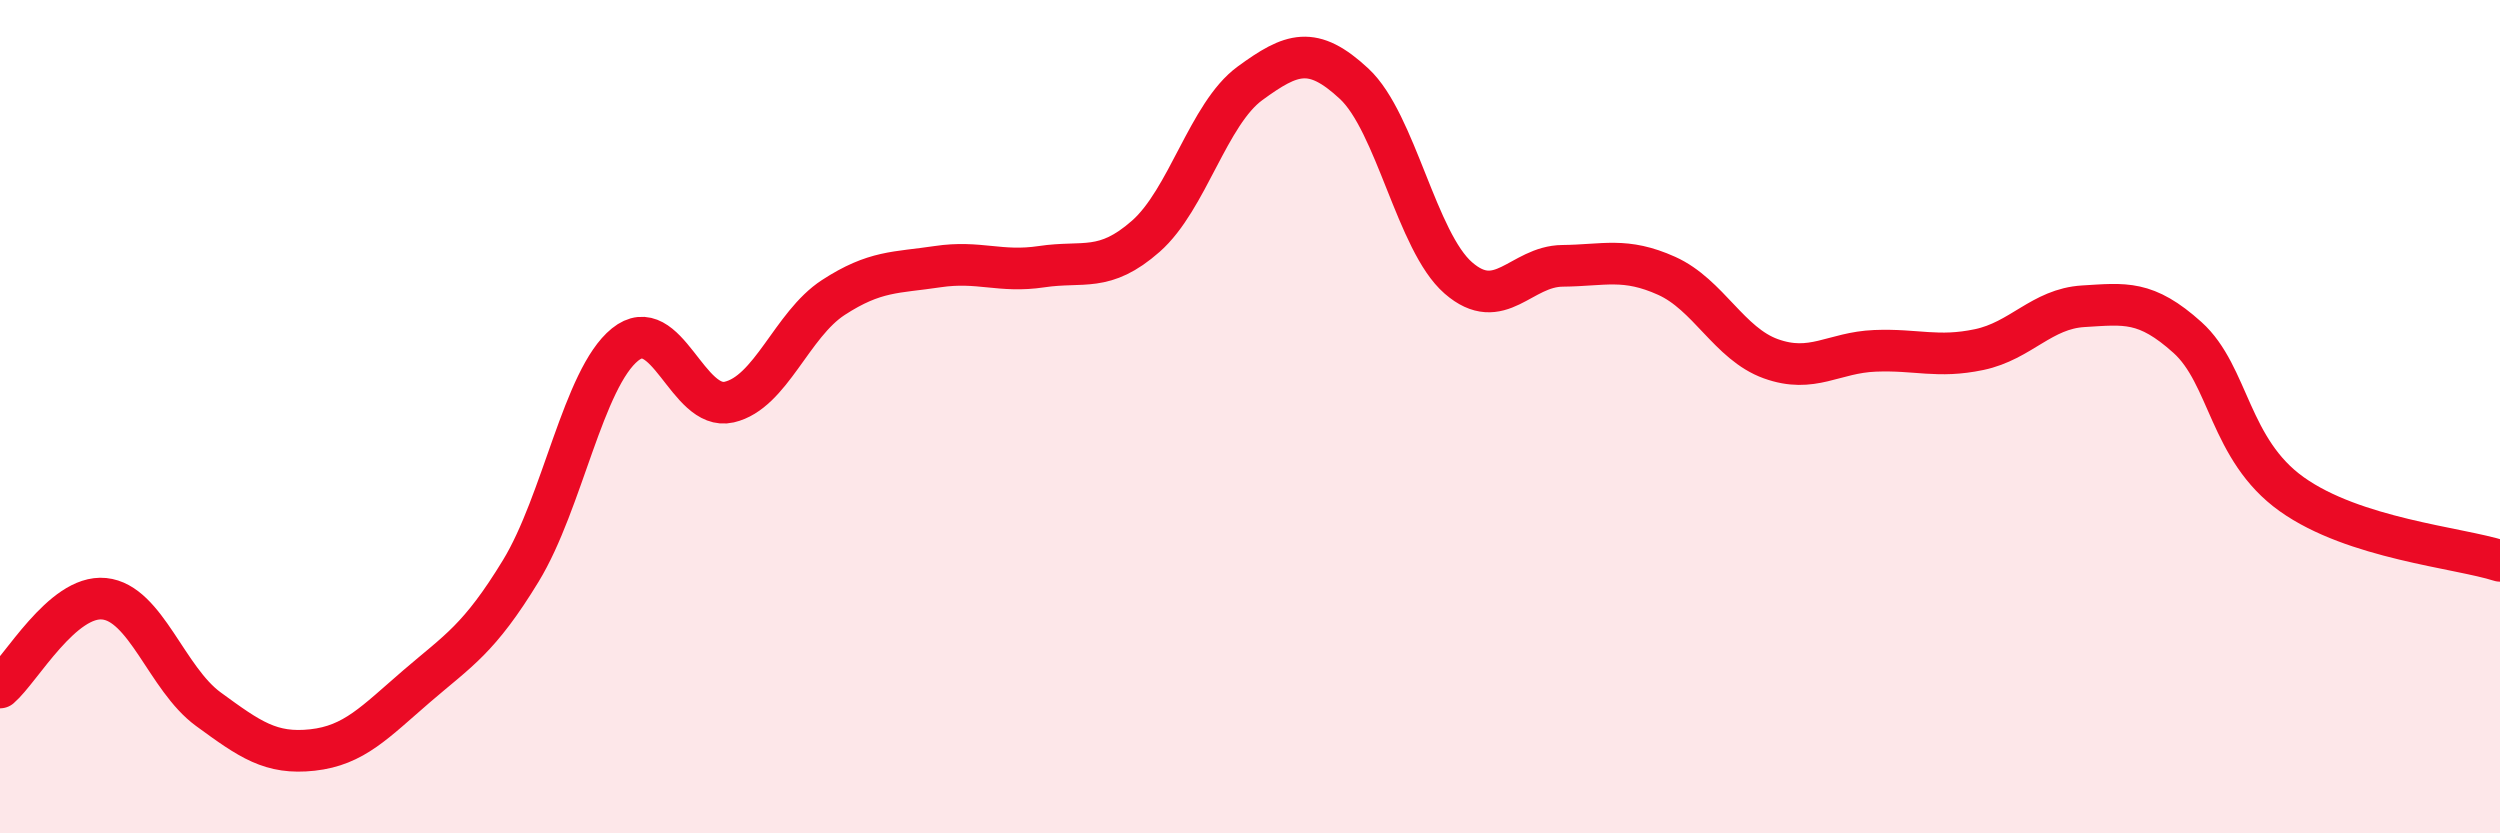
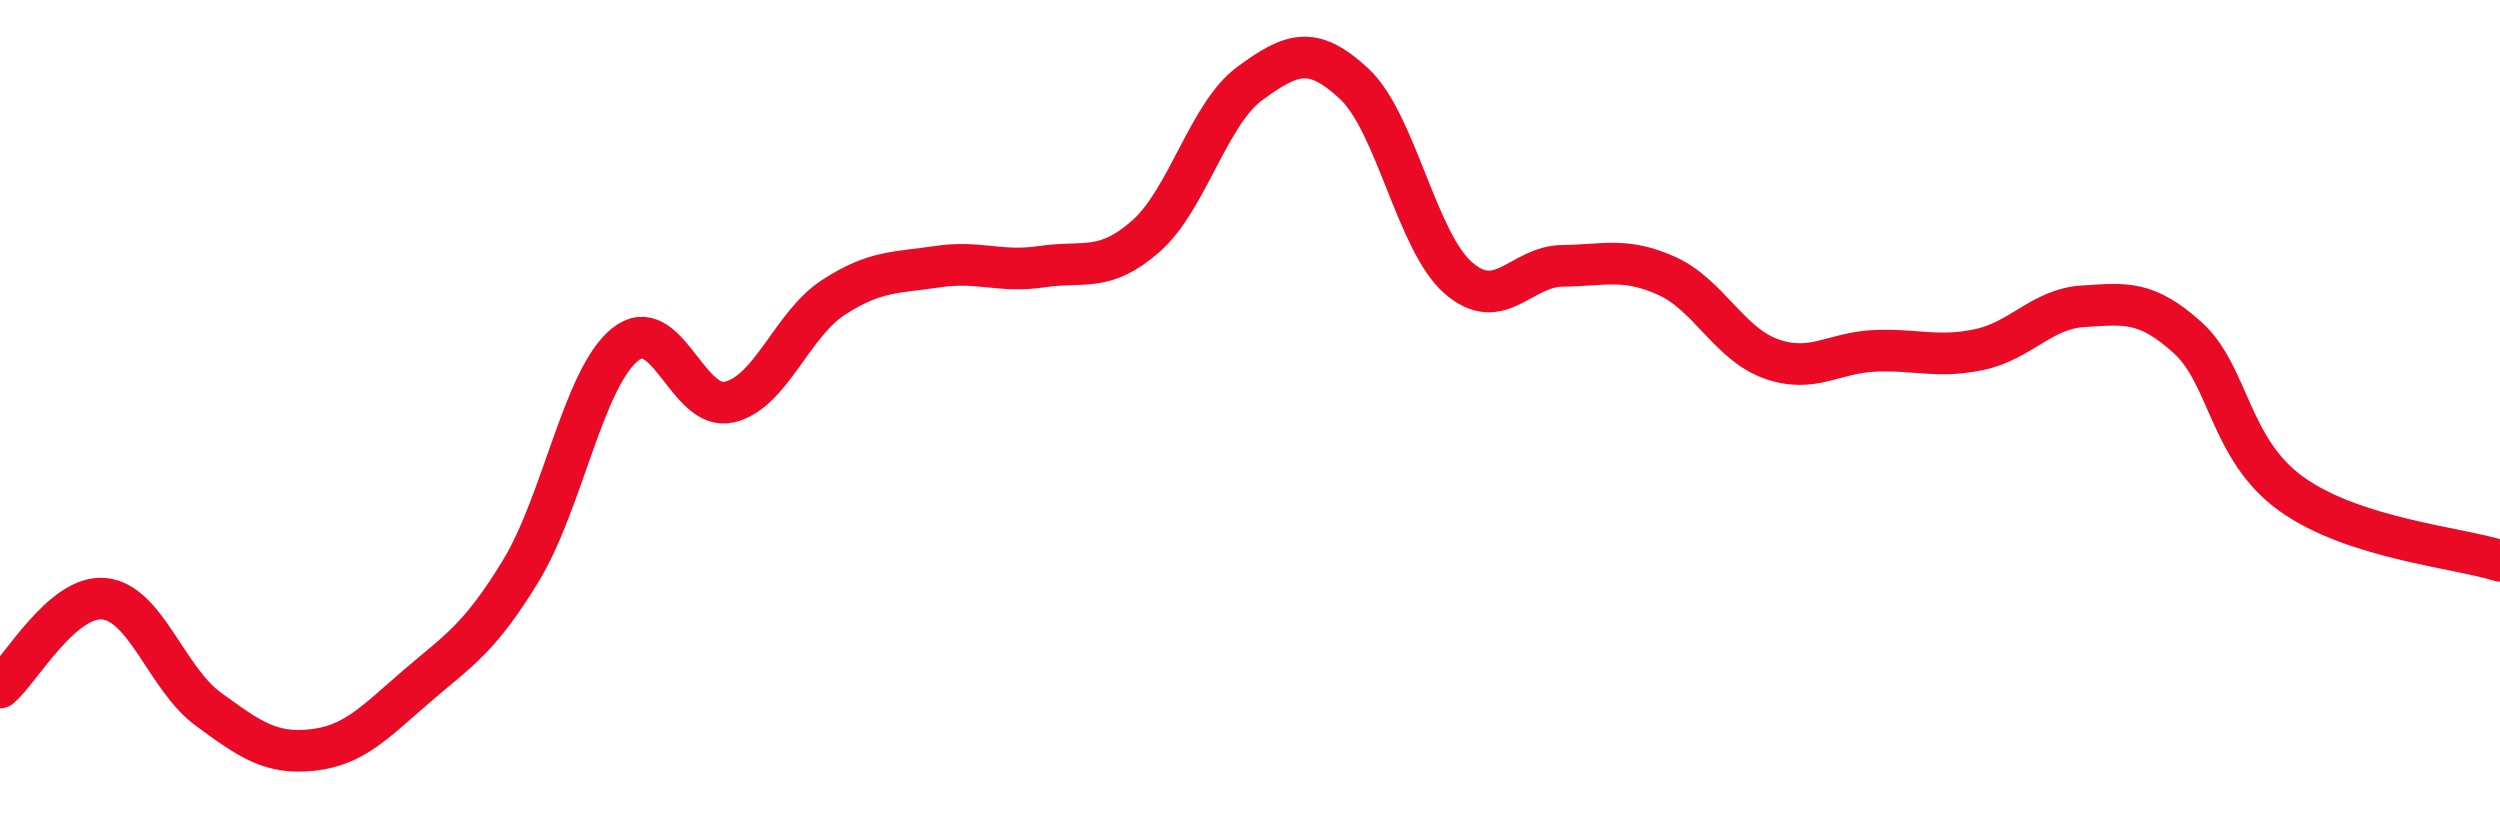
<svg xmlns="http://www.w3.org/2000/svg" width="60" height="20" viewBox="0 0 60 20">
-   <path d="M 0,16.5 C 0.5,16.07 1.5,14.27 2.5,14.37 C 3.5,14.47 4,16.29 5,17.02 C 6,17.75 6.5,18.11 7.5,18 C 8.5,17.89 9,17.33 10,16.47 C 11,15.61 11.5,15.34 12.5,13.7 C 13.5,12.06 14,9.08 15,8.27 C 16,7.46 16.5,9.88 17.5,9.65 C 18.5,9.42 19,7.79 20,7.14 C 21,6.49 21.5,6.55 22.5,6.4 C 23.5,6.25 24,6.55 25,6.4 C 26,6.25 26.5,6.55 27.5,5.67 C 28.5,4.79 29,2.73 30,2 C 31,1.27 31.5,1.08 32.5,2.01 C 33.5,2.94 34,5.8 35,6.67 C 36,7.54 36.5,6.39 37.5,6.38 C 38.5,6.37 39,6.17 40,6.62 C 41,7.07 41.5,8.25 42.5,8.61 C 43.5,8.97 44,8.46 45,8.42 C 46,8.38 46.5,8.6 47.5,8.39 C 48.5,8.18 49,7.41 50,7.35 C 51,7.29 51.5,7.2 52.5,8.1 C 53.5,9 53.5,10.79 55,11.86 C 56.5,12.93 59,13.14 60,13.46L60 20L0 20Z" fill="#EB0A25" opacity="0.1" stroke-linecap="round" stroke-linejoin="round" />
  <path d="M 0,16.5 C 0.5,16.07 1.5,14.27 2.5,14.37 C 3.5,14.47 4,16.29 5,17.02 C 6,17.75 6.5,18.11 7.5,18 C 8.5,17.89 9,17.33 10,16.47 C 11,15.61 11.5,15.34 12.5,13.7 C 13.5,12.06 14,9.08 15,8.27 C 16,7.46 16.5,9.88 17.5,9.65 C 18.5,9.42 19,7.79 20,7.14 C 21,6.49 21.5,6.55 22.5,6.4 C 23.5,6.25 24,6.55 25,6.4 C 26,6.25 26.5,6.55 27.5,5.67 C 28.5,4.79 29,2.73 30,2 C 31,1.27 31.5,1.08 32.5,2.01 C 33.5,2.94 34,5.8 35,6.67 C 36,7.54 36.5,6.39 37.5,6.38 C 38.5,6.37 39,6.17 40,6.62 C 41,7.07 41.5,8.25 42.5,8.61 C 43.5,8.97 44,8.46 45,8.42 C 46,8.38 46.5,8.6 47.5,8.39 C 48.5,8.18 49,7.41 50,7.35 C 51,7.29 51.5,7.2 52.5,8.1 C 53.5,9 53.5,10.79 55,11.86 C 56.5,12.93 59,13.14 60,13.46" stroke="#EB0A25" stroke-width="1" fill="none" stroke-linecap="round" stroke-linejoin="round" />
</svg>